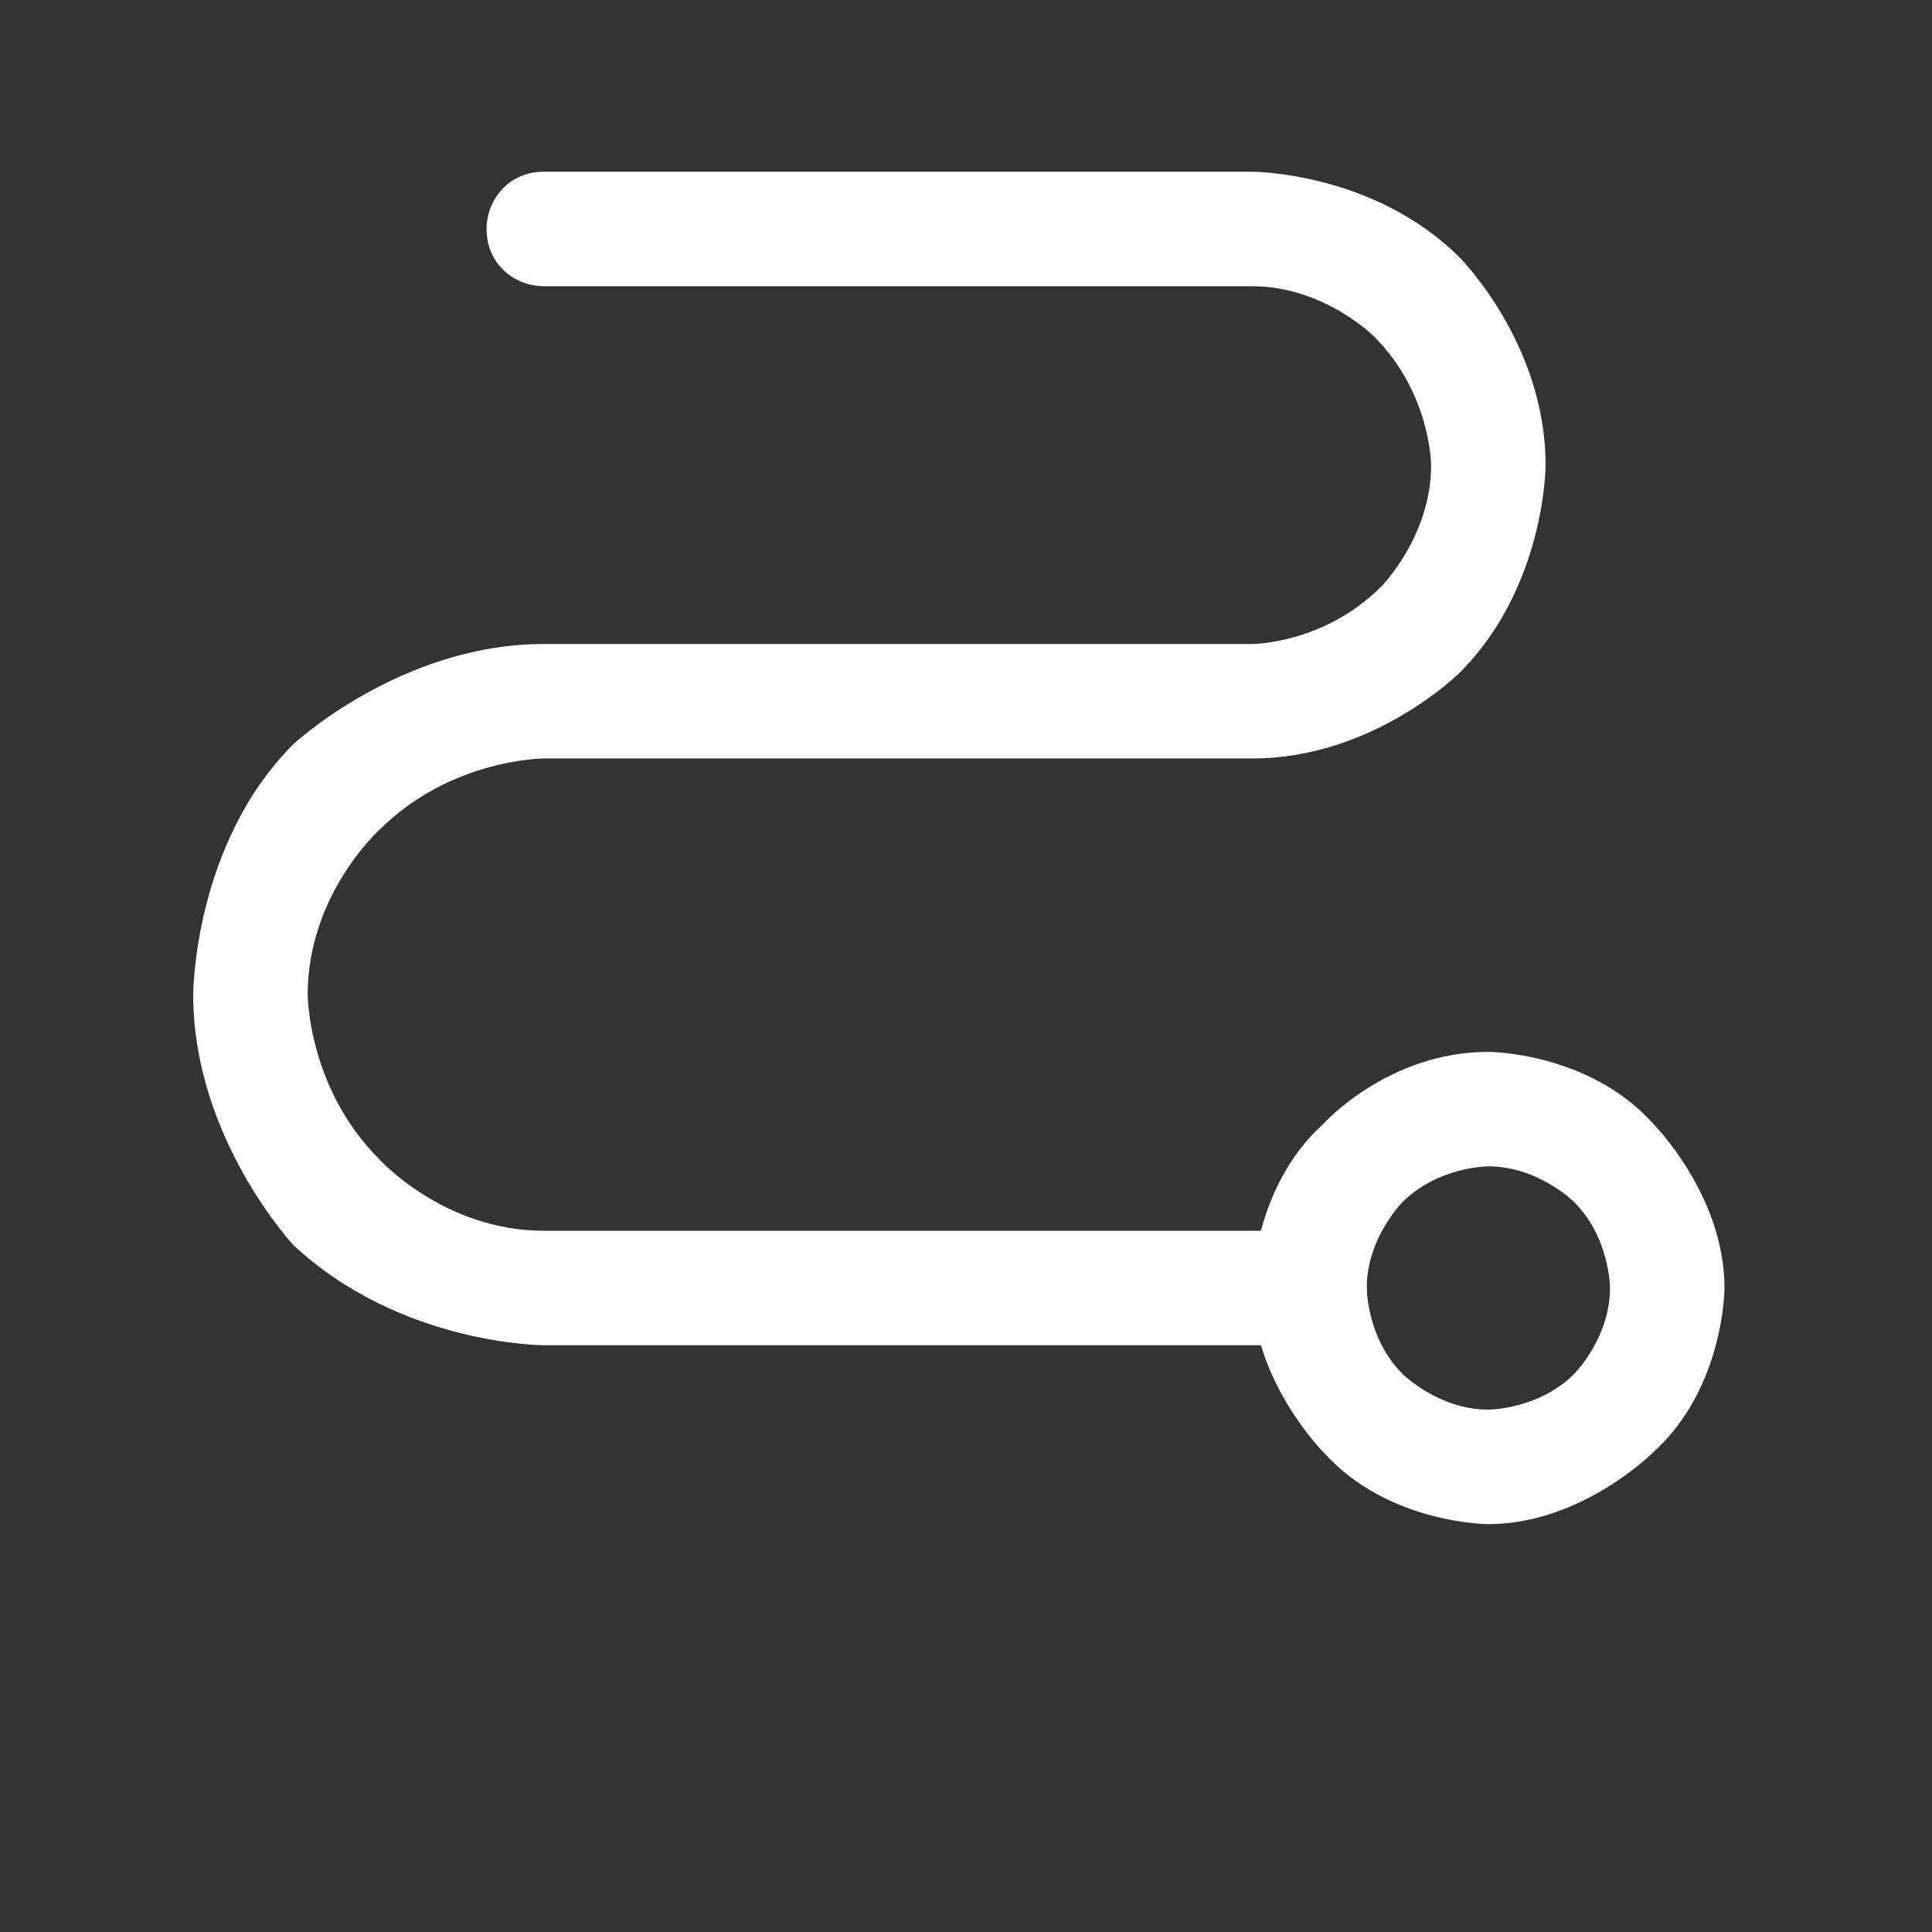
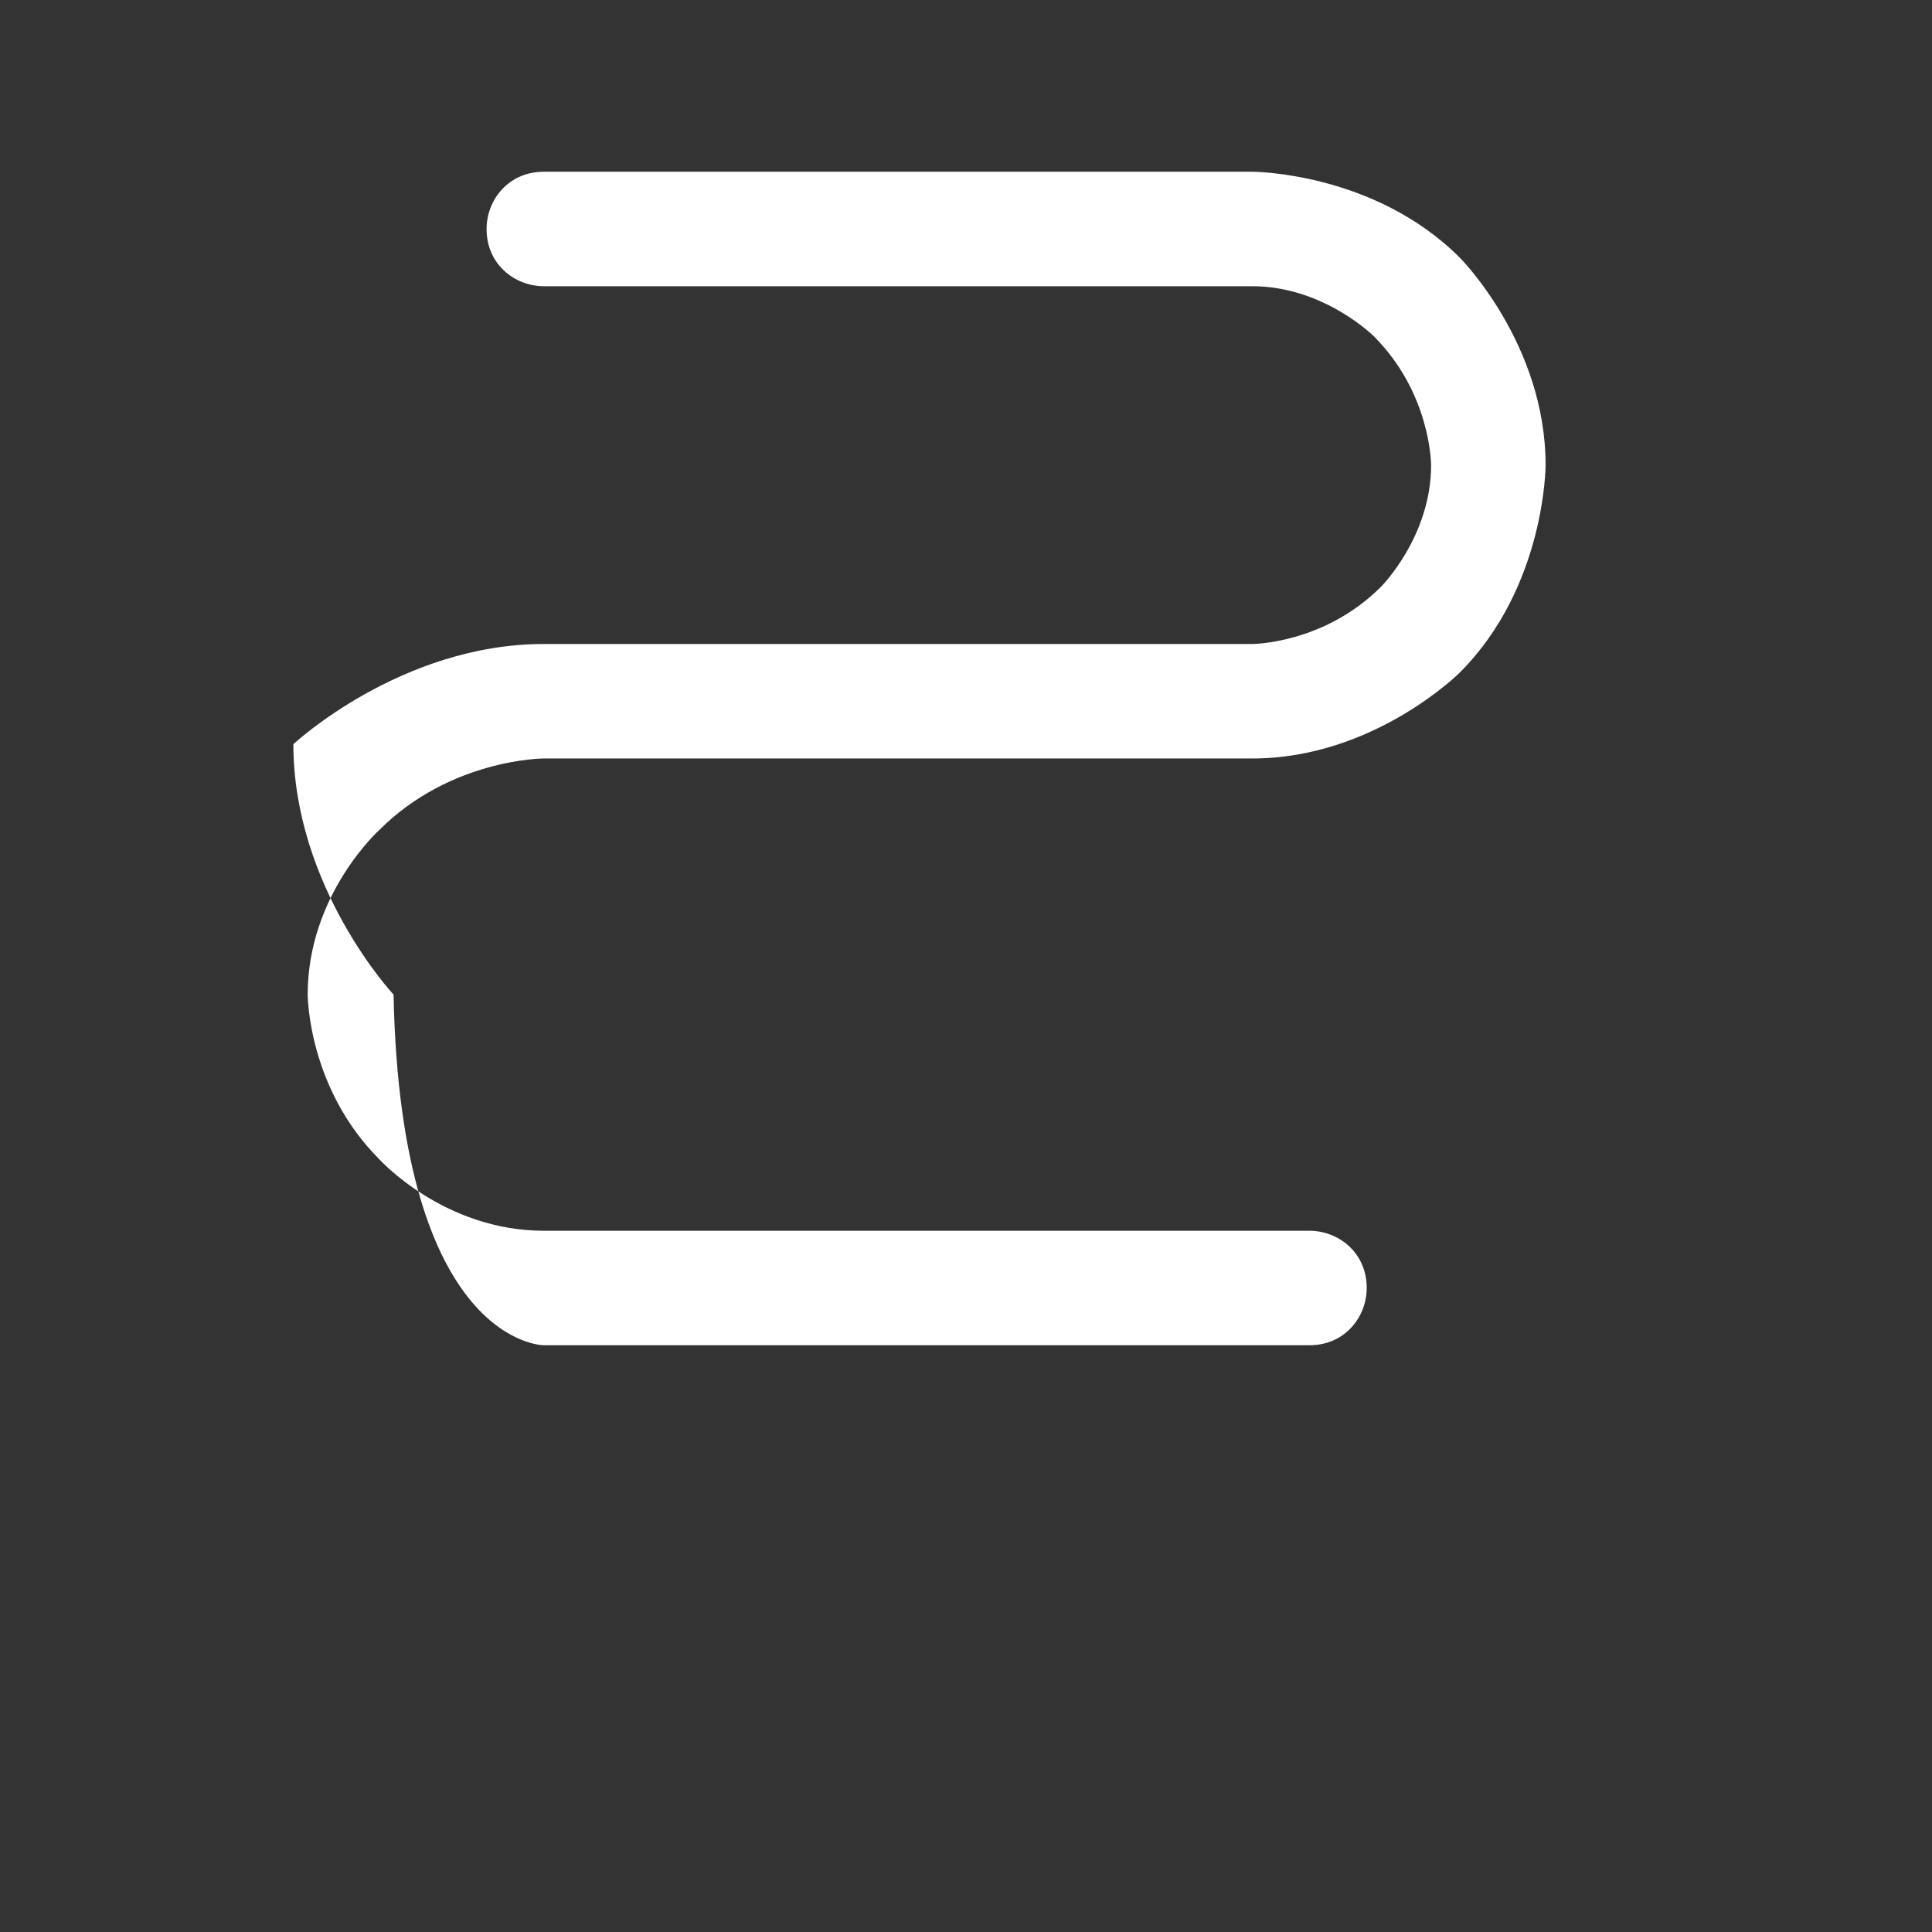
<svg xmlns="http://www.w3.org/2000/svg" version="1.1" id="Layer_1" x="0px" y="0px" viewBox="0 0 27 27" style="enable-background:new 0 0 27 27;" xml:space="preserve">
  <rect x="0" y="0" width="27" height="27" fill="#333333" stroke="none" />
  <style type="text/css">
	.st0{fill-rule:evenodd;clip-rule:evenodd;fill:#FFFFFF;}
	.st1{fill:#FFFFFF;}
</style>
-   <path class="st0" d="M20.8,14.7c0,0,1.4,0,2.3,1c0,0,1,1,1,2.3c0,0,0,1.4-1,2.3c0,0-1,1-2.3,1c0,0-1.4,0-2.3-1c0,0-1-1-1-2.3  c0,0,0-1.4,1-2.3C18.5,15.7,19.4,14.7,20.8,14.7z M20.8,16.3c0,0-0.7,0-1.2,0.5c0,0-0.5,0.5-0.5,1.2c0,0,0,0.7,0.5,1.2  c0,0,0.5,0.5,1.2,0.5c0,0,0.7,0,1.2-0.5c0,0,0.5-0.5,0.5-1.2c0,0,0-0.7-0.5-1.2C22,16.8,21.5,16.3,20.8,16.3z" />
-   <path class="st1" d="M7.6,18.8h10.7c0.5,0,0.8-0.4,0.8-0.8c0-0.5-0.4-0.8-0.8-0.8H7.6c-1.4,0-2.3-1-2.3-1c-1-1-1-2.3-1-2.3  c0-1.4,1-2.3,1-2.3c1-1,2.3-1,2.3-1h9.9c1.7,0,2.9-1.2,2.9-1.2c1.2-1.2,1.2-2.9,1.2-2.9c0-1.7-1.2-2.9-1.2-2.9  c-1.2-1.2-2.9-1.2-2.9-1.2H7.6c-0.5,0-0.8,0.4-0.8,0.8c0,0.5,0.4,0.8,0.8,0.8h9.9c1,0,1.7,0.7,1.7,0.7C20,5.5,20,6.5,20,6.5  c0,1-0.7,1.7-0.7,1.7C18.5,9,17.5,9,17.5,9H7.6c-2,0-3.5,1.4-3.5,1.4c-1.4,1.4-1.4,3.5-1.4,3.5c0,2,1.4,3.5,1.4,3.5  C5.6,18.8,7.6,18.8,7.6,18.8z" />
+   <path class="st1" d="M7.6,18.8h10.7c0.5,0,0.8-0.4,0.8-0.8c0-0.5-0.4-0.8-0.8-0.8H7.6c-1.4,0-2.3-1-2.3-1c-1-1-1-2.3-1-2.3  c0-1.4,1-2.3,1-2.3c1-1,2.3-1,2.3-1h9.9c1.7,0,2.9-1.2,2.9-1.2c1.2-1.2,1.2-2.9,1.2-2.9c0-1.7-1.2-2.9-1.2-2.9  c-1.2-1.2-2.9-1.2-2.9-1.2H7.6c-0.5,0-0.8,0.4-0.8,0.8c0,0.5,0.4,0.8,0.8,0.8h9.9c1,0,1.7,0.7,1.7,0.7C20,5.5,20,6.5,20,6.5  c0,1-0.7,1.7-0.7,1.7C18.5,9,17.5,9,17.5,9H7.6c-2,0-3.5,1.4-3.5,1.4c0,2,1.4,3.5,1.4,3.5  C5.6,18.8,7.6,18.8,7.6,18.8z" />
</svg>